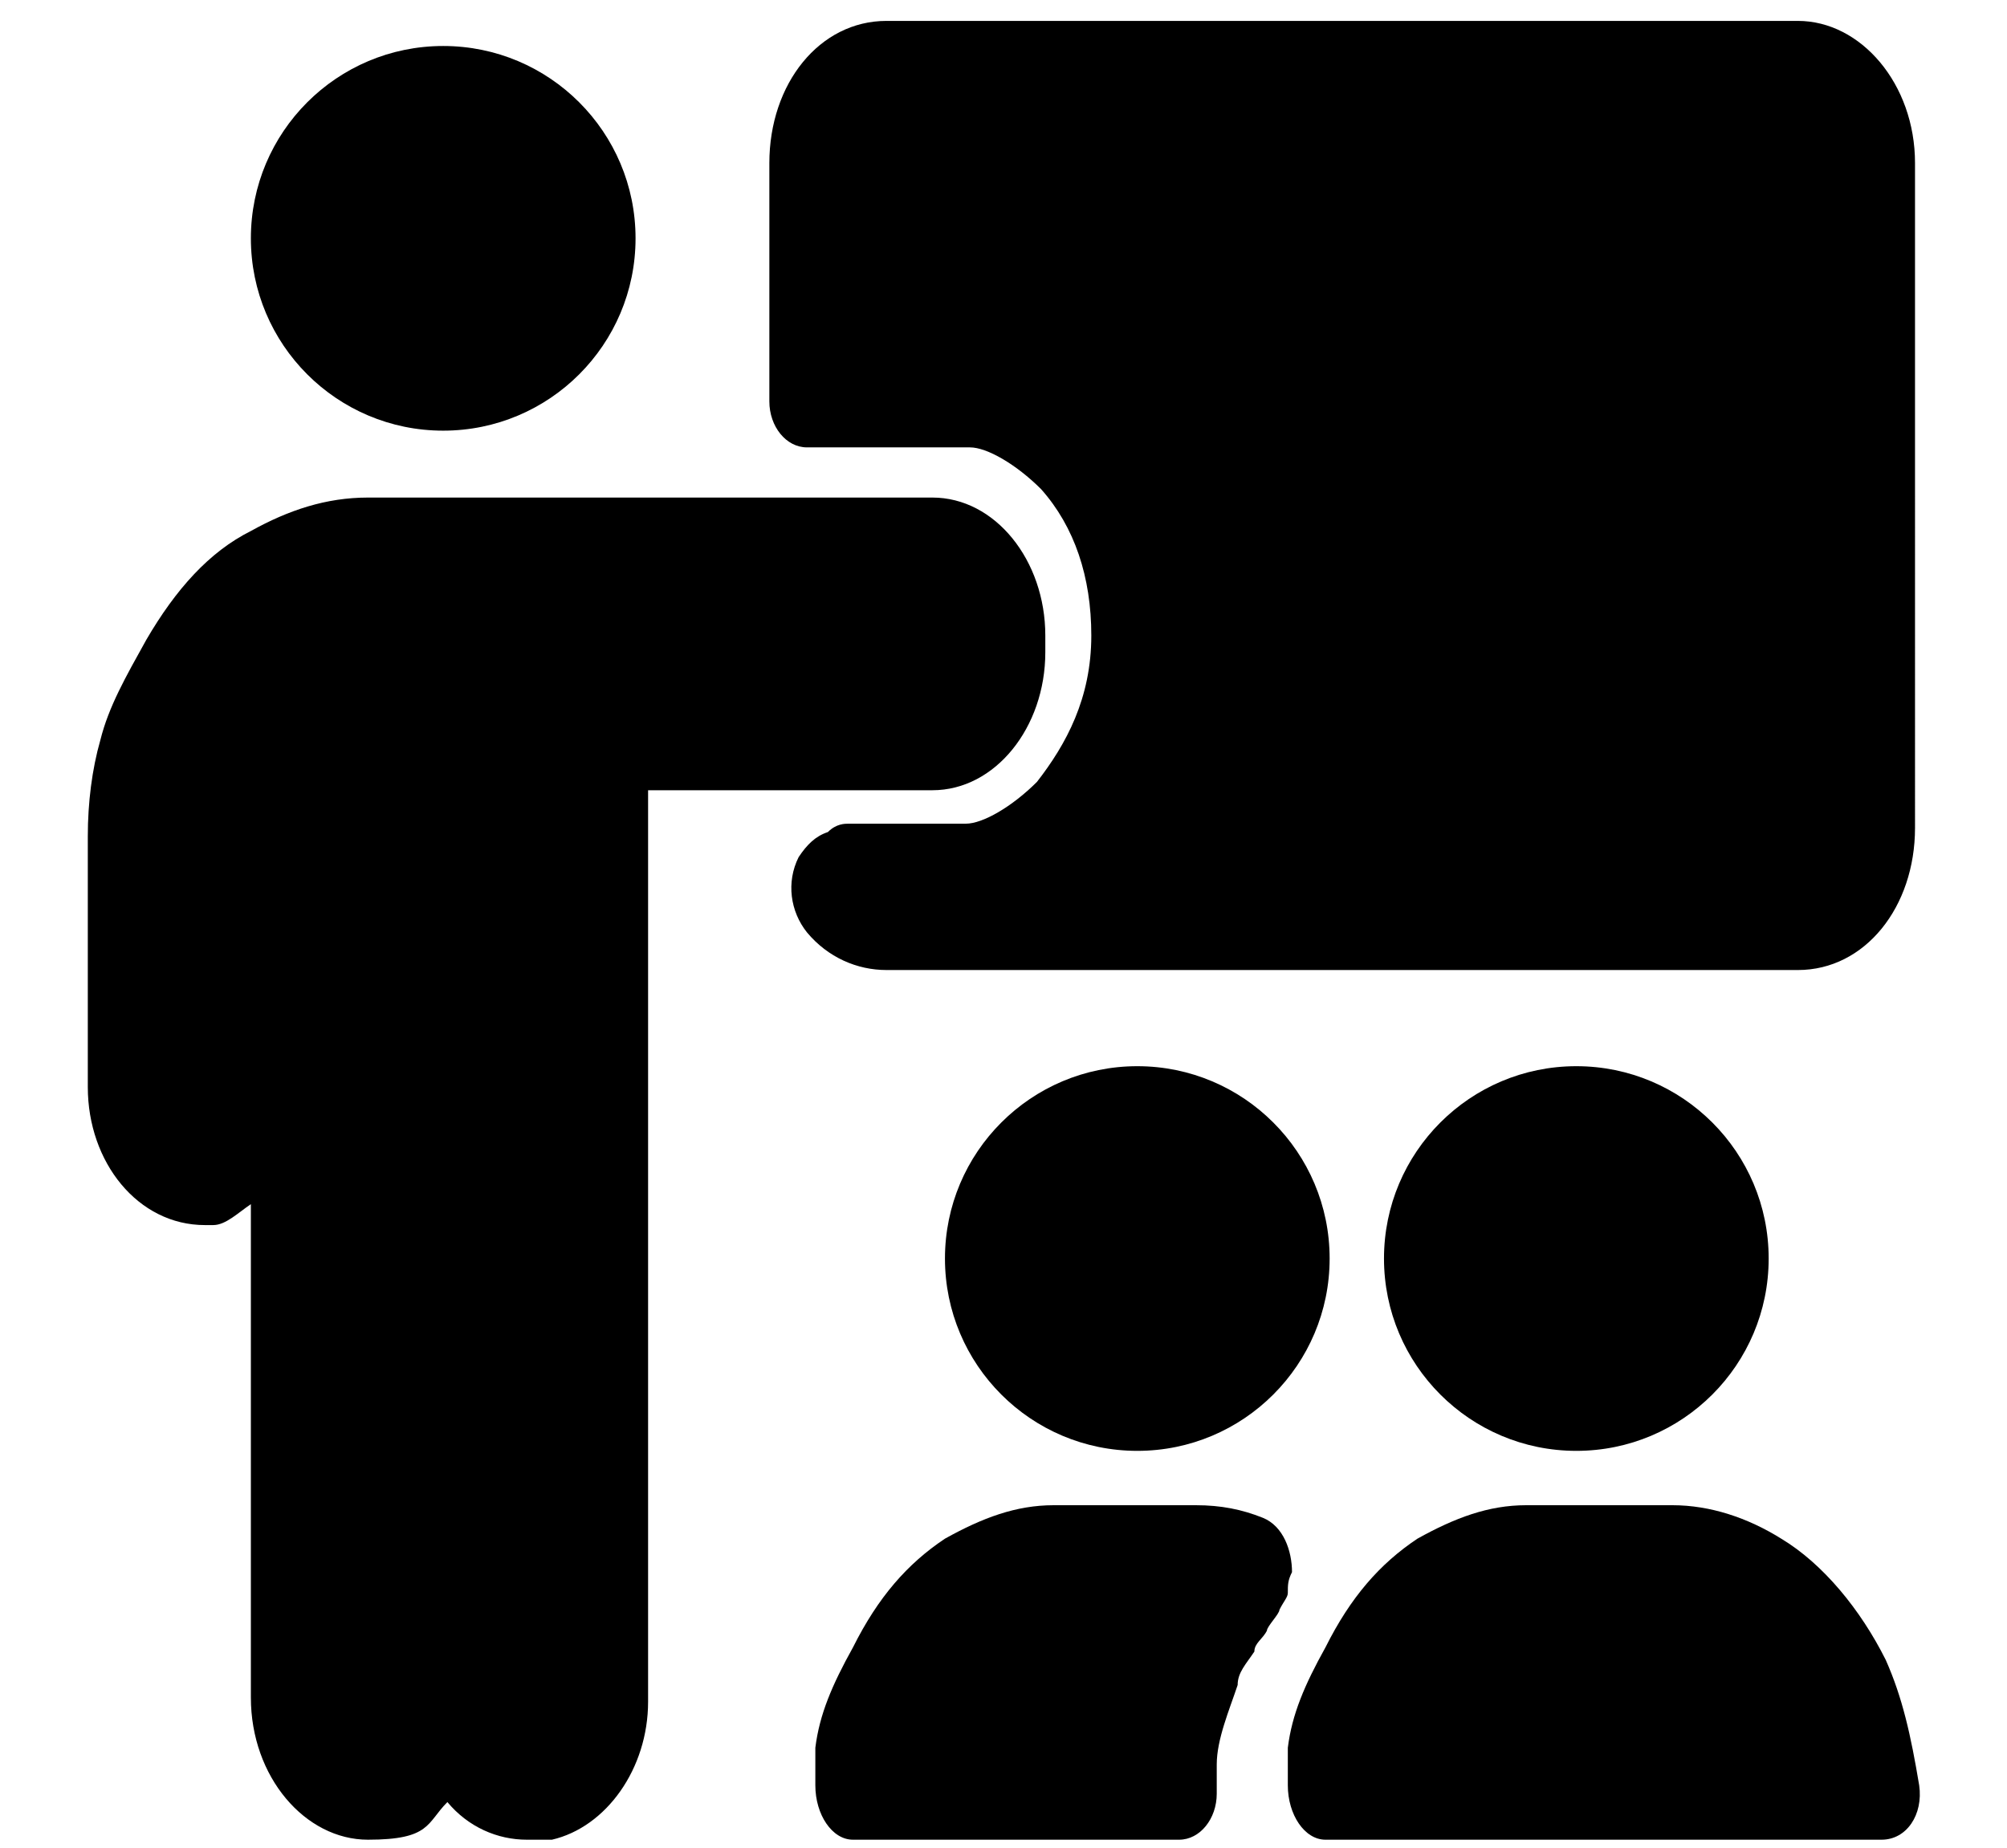
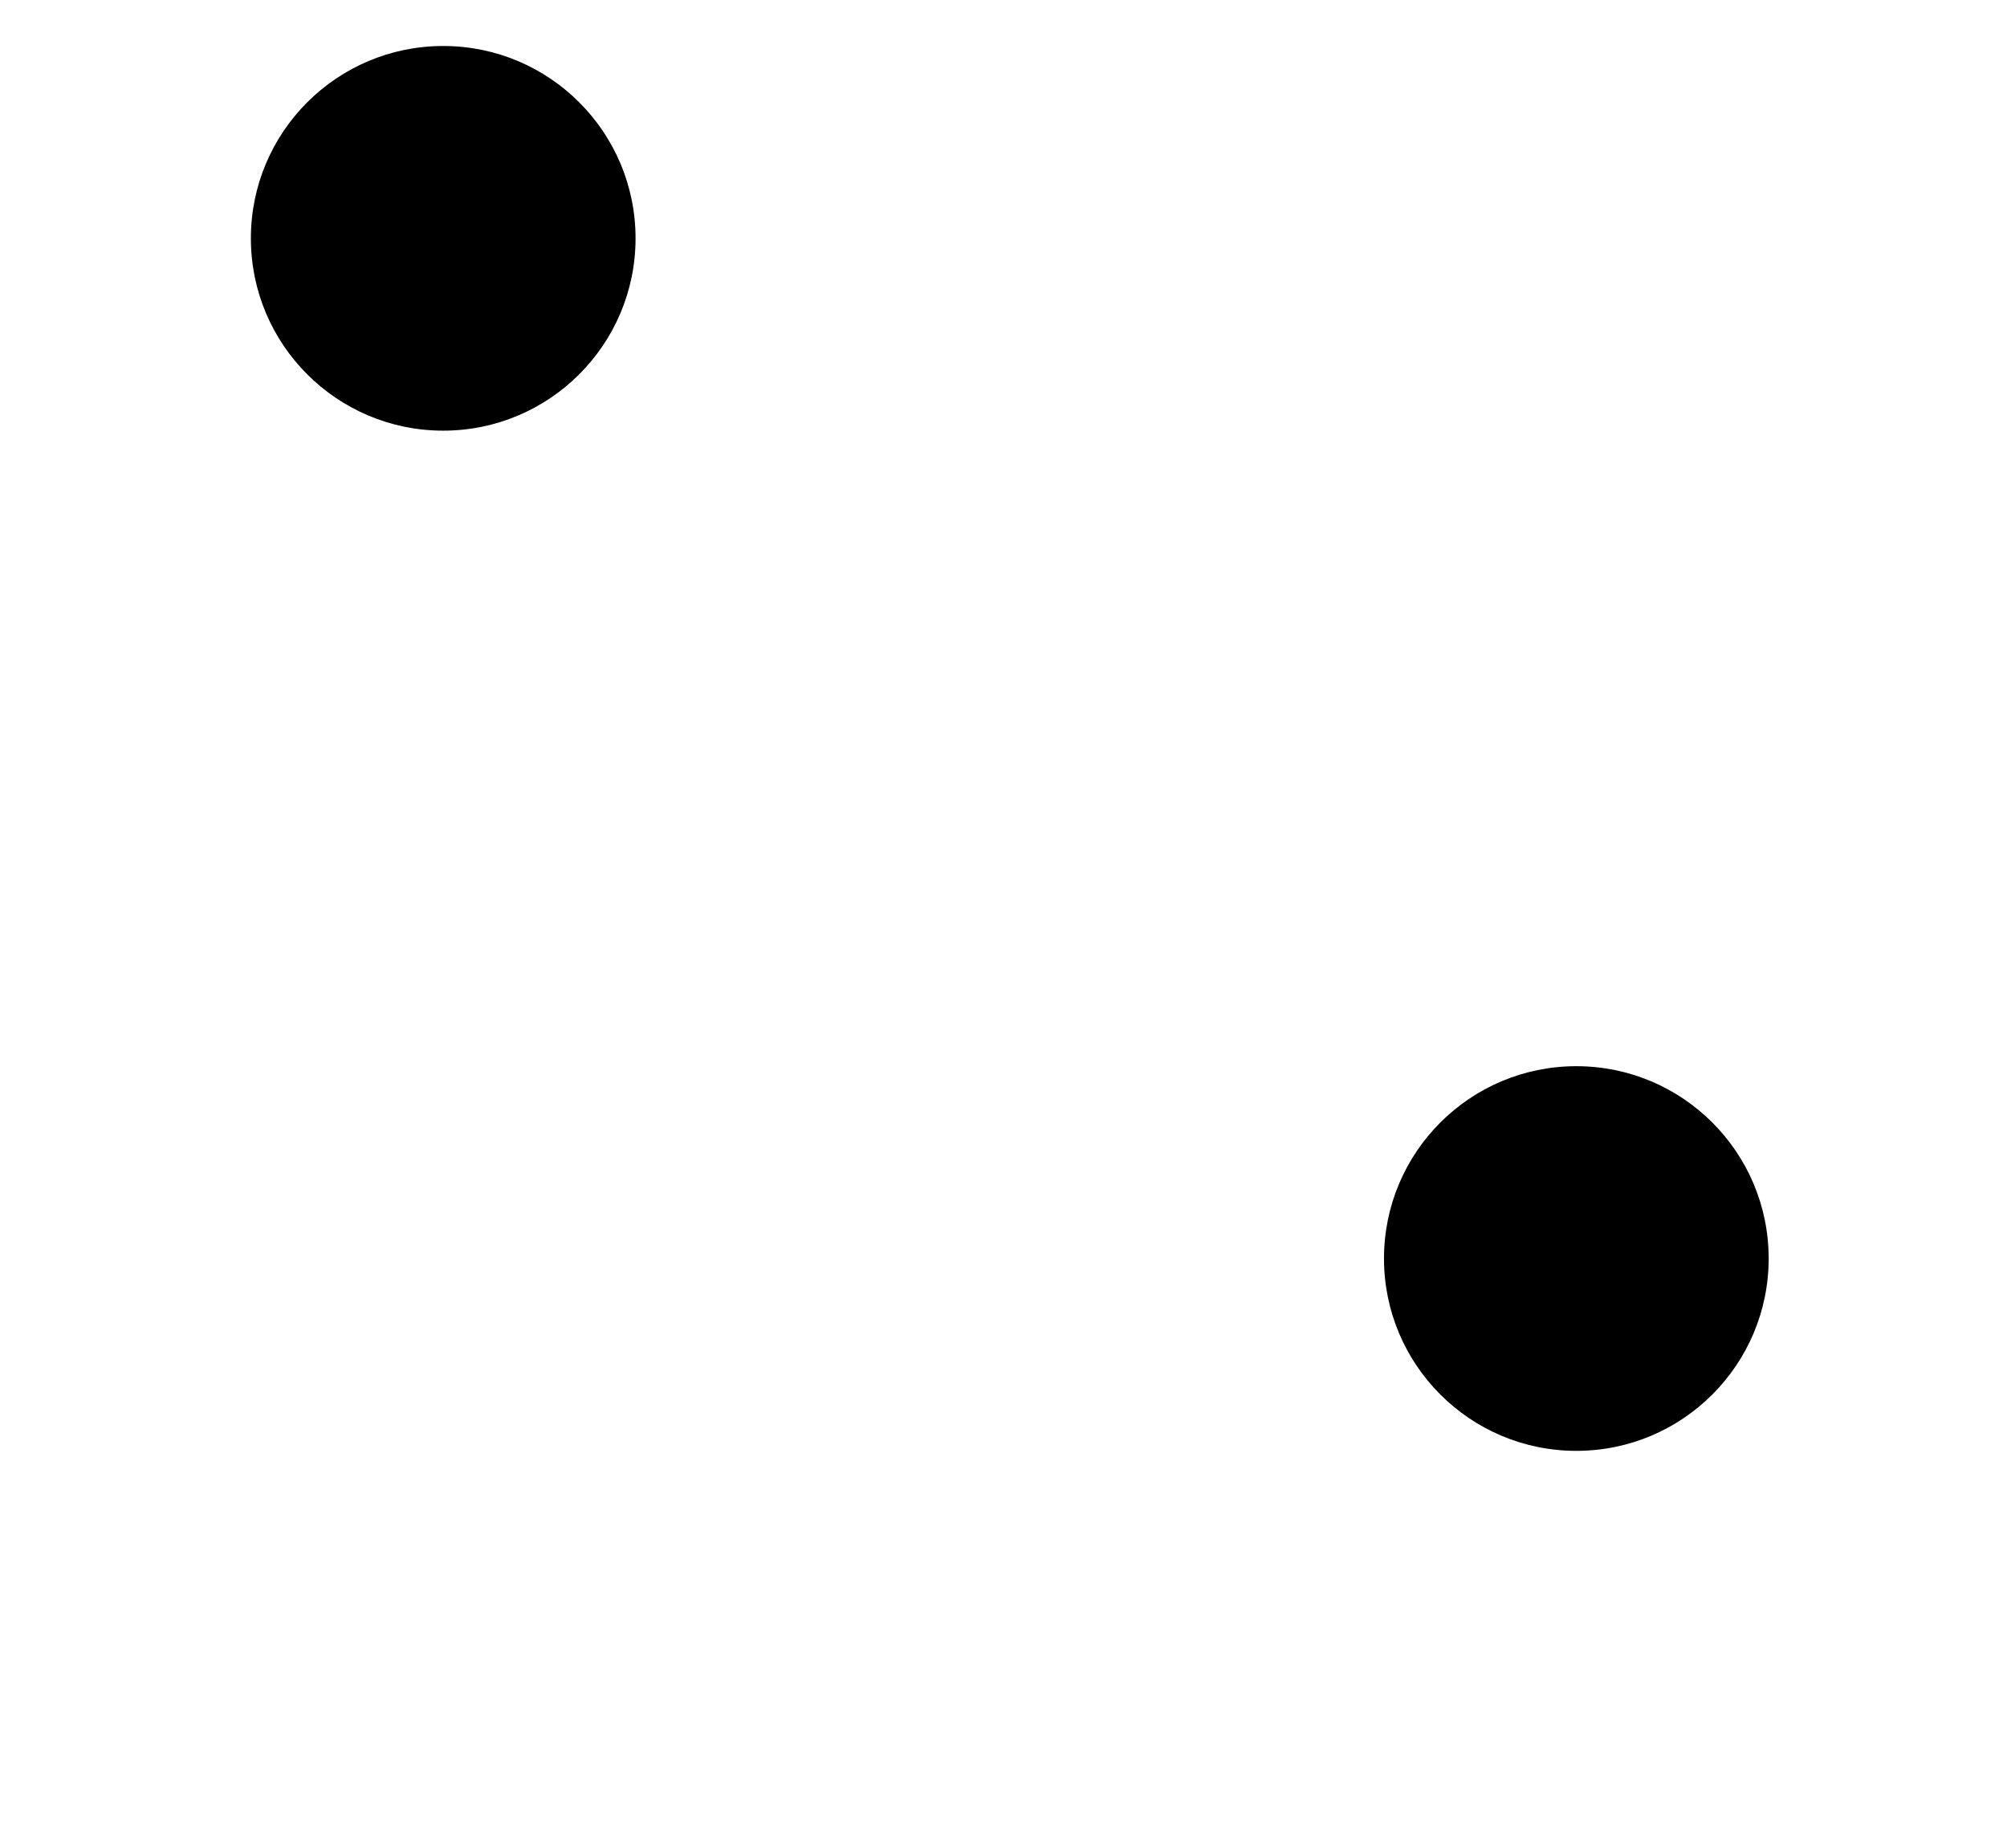
<svg xmlns="http://www.w3.org/2000/svg" xmlns:ns1="http://vectornator.io" id="Layer_1" data-name="Layer 1" version="1.1" viewBox="0 0 48 44.2">
  <defs>
    <style>
      .cls-1 {
        fill: #000;
        stroke-width: 0px;
      }
    </style>
  </defs>
  <g ns1:layerName="Layer 1">
-     <path class="cls-1" d="M8.8,11.9c-1,0-1.9.3-2.8.8-1,.5-1.8,1.4-2.5,2.6-.5.9-.9,1.6-1.1,2.4-.2.7-.3,1.5-.3,2.3v6c0,1.8,1.2,3.3,2.8,3.3h.2c.3,0,.6-.3.9-.5v11.8c0,1.9,1.3,3.4,2.8,3.4s1.4-.4,1.9-.9c.5.6,1.2.9,1.9.9s.4,0,.6,0c1.3-.3,2.3-1.7,2.3-3.3v-21.8h6.8c1.5,0,2.7-1.5,2.7-3.3v-.4c0-1.8-1.2-3.3-2.7-3.3h-13.4Z" ns1:layerName="Curve 6" />
-     <path class="cls-1" d="M36.5,36c-.9,0-1.7.3-2.6.8-.9.6-1.6,1.4-2.2,2.6-.5.9-.8,1.6-.9,2.4,0,.2,0,.4,0,.7,0,0,0,.2,0,.2,0,.7.4,1.3.9,1.3h13.3c.6,0,1-.6.9-1.3-.2-1.2-.4-2.1-.8-3-.6-1.2-1.5-2.3-2.5-2.9-.8-.5-1.7-.8-2.6-.8h-3.4Z" ns1:layerName="Curve 15" />
-     <path class="cls-1" d="M25.2,36c-.9,0-1.7.3-2.6.8-.9.6-1.6,1.4-2.2,2.6-.5.9-.8,1.6-.9,2.4,0,.2,0,.4,0,.7,0,0,0,.2,0,.2,0,.7.4,1.3.9,1.3h7.8c.5,0,.9-.5.9-1.1,0-.1,0-.4,0-.7,0-.6.3-1.3.5-1.9,0-.3.2-.5.4-.8,0-.2.2-.3.3-.5,0-.1.3-.4.3-.5.1-.2.2-.3.2-.4,0-.2,0-.3.1-.5,0-.5-.2-1.1-.7-1.3-.5-.2-1-.3-1.6-.3h-3.4Z" ns1:layerName="Curve 18" />
-     <path class="cls-1" d="M21.2.5c-1.6,0-2.8,1.5-2.8,3.4v5.7c0,.6.4,1.1.9,1.1.5,0,3.4,0,3.9,0,.4,0,1.1.4,1.7,1,.8.9,1.2,2.1,1.2,3.5,0,1.5-.6,2.6-1.3,3.5-.6.6-1.3,1-1.7,1h-2.8c-.1,0-.3,0-.5.2-.3.1-.5.3-.7.6-.3.6-.2,1.3.2,1.8.5.6,1.2.9,1.9.9h21.8c1.6,0,2.8-1.5,2.8-3.4V3.9c0-1.9-1.3-3.4-2.8-3.4h-21.8Z" ns1:layerName="Curve 19" />
-   </g>
+     </g>
  <circle class="cls-1" cx="10.6" cy="5.7" r="4.6" />
-   <circle class="cls-1" cx="27.2" cy="30.1" r="4.6" />
  <circle class="cls-1" cx="37.7" cy="30.1" r="4.6" />
</svg>